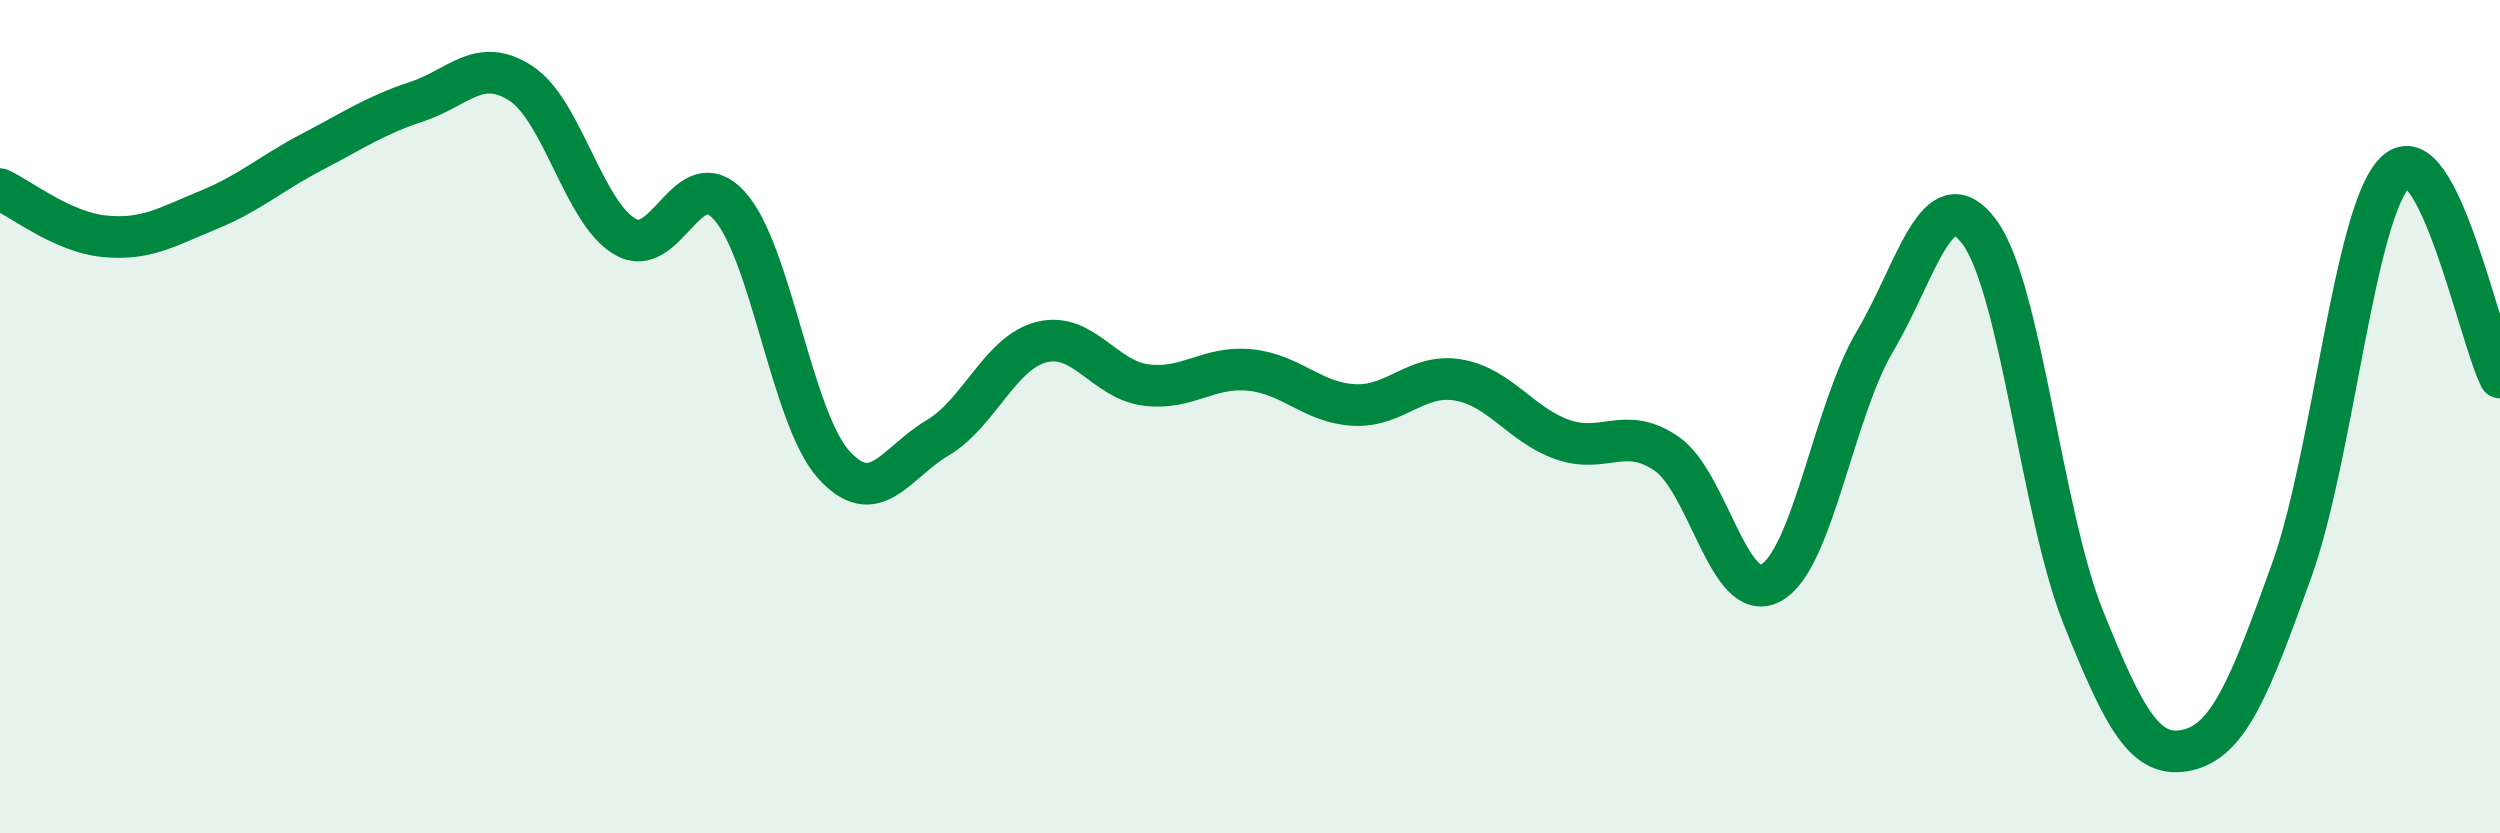
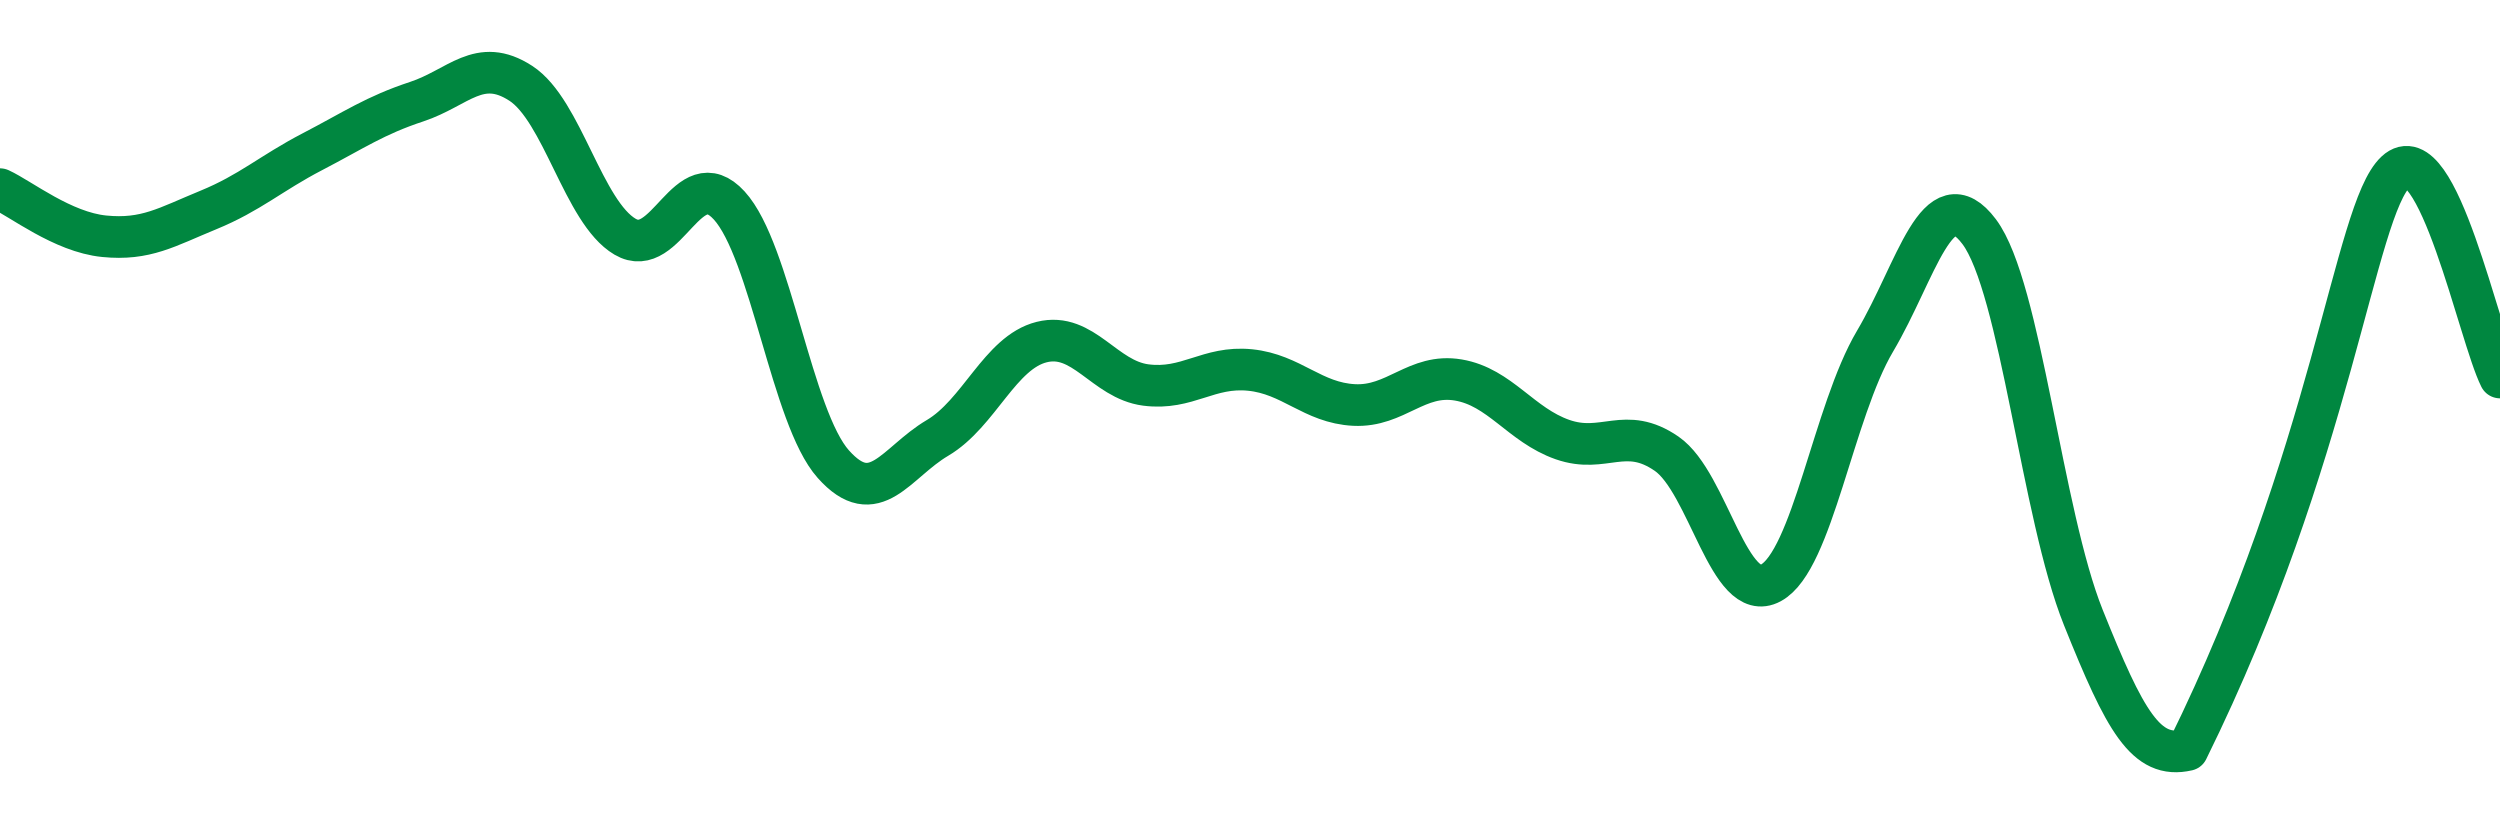
<svg xmlns="http://www.w3.org/2000/svg" width="60" height="20" viewBox="0 0 60 20">
-   <path d="M 0,4.54 C 0.5,4.77 1.5,5.57 2.5,5.67 C 3.5,5.77 4,5.45 5,5.04 C 6,4.63 6.5,4.16 7.5,3.64 C 8.5,3.12 9,2.77 10,2.44 C 11,2.11 11.5,1.35 12.5,2 C 13.5,2.65 14,5.09 15,5.68 C 16,6.27 16.5,3.84 17.5,4.93 C 18.5,6.02 19,10.02 20,11.14 C 21,12.26 21.5,11.1 22.5,10.51 C 23.5,9.92 24,8.46 25,8.21 C 26,7.96 26.5,9.11 27.5,9.24 C 28.5,9.37 29,8.78 30,8.88 C 31,8.98 31.5,9.67 32.5,9.72 C 33.5,9.77 34,8.95 35,9.12 C 36,9.29 36.5,10.2 37.5,10.55 C 38.5,10.9 39,10.2 40,10.89 C 41,11.58 41.5,14.53 42.5,13.99 C 43.5,13.45 44,9.88 45,8.19 C 46,6.5 46.5,4.23 47.5,5.56 C 48.5,6.89 49,12.33 50,14.82 C 51,17.31 51.5,18.23 52.5,18 C 53.5,17.77 54,16.47 55,13.69 C 56,10.91 56.5,5.05 57.5,4.12 C 58.5,3.19 59.5,8.07 60,9.06L60 20L0 20Z" fill="#008740" opacity="0.1" stroke-linecap="round" stroke-linejoin="round" />
-   <path d="M 0,4.54 C 0.5,4.77 1.5,5.57 2.5,5.67 C 3.5,5.77 4,5.45 5,5.04 C 6,4.63 6.5,4.16 7.5,3.64 C 8.5,3.12 9,2.77 10,2.44 C 11,2.11 11.5,1.35 12.5,2 C 13.5,2.65 14,5.09 15,5.68 C 16,6.27 16.5,3.84 17.5,4.93 C 18.5,6.02 19,10.02 20,11.14 C 21,12.26 21.5,11.1 22.5,10.51 C 23.5,9.92 24,8.46 25,8.21 C 26,7.96 26.5,9.11 27.5,9.24 C 28.5,9.37 29,8.78 30,8.88 C 31,8.98 31.5,9.67 32.5,9.72 C 33.5,9.77 34,8.95 35,9.12 C 36,9.29 36.5,10.2 37.5,10.55 C 38.5,10.9 39,10.2 40,10.89 C 41,11.58 41.5,14.53 42.5,13.99 C 43.5,13.45 44,9.88 45,8.19 C 46,6.5 46.5,4.23 47.5,5.56 C 48.5,6.89 49,12.33 50,14.82 C 51,17.31 51.5,18.23 52.5,18 C 53.5,17.77 54,16.47 55,13.69 C 56,10.91 56.5,5.05 57.5,4.12 C 58.5,3.19 59.5,8.07 60,9.06" stroke="#008740" stroke-width="1" fill="none" stroke-linecap="round" stroke-linejoin="round" />
+   <path d="M 0,4.54 C 0.5,4.77 1.5,5.57 2.5,5.67 C 3.5,5.77 4,5.45 5,5.04 C 6,4.63 6.5,4.16 7.5,3.64 C 8.5,3.12 9,2.77 10,2.44 C 11,2.11 11.5,1.35 12.5,2 C 13.5,2.65 14,5.09 15,5.68 C 16,6.27 16.5,3.84 17.5,4.93 C 18.5,6.02 19,10.02 20,11.14 C 21,12.26 21.5,11.1 22.5,10.51 C 23.5,9.92 24,8.46 25,8.21 C 26,7.96 26.5,9.11 27.5,9.24 C 28.5,9.37 29,8.78 30,8.88 C 31,8.98 31.5,9.67 32.5,9.72 C 33.5,9.77 34,8.95 35,9.12 C 36,9.29 36.5,10.2 37.5,10.55 C 38.5,10.9 39,10.2 40,10.89 C 41,11.58 41.5,14.53 42.5,13.99 C 43.5,13.45 44,9.88 45,8.19 C 46,6.5 46.5,4.23 47.5,5.56 C 48.5,6.89 49,12.33 50,14.82 C 51,17.31 51.5,18.23 52.5,18 C 56,10.91 56.5,5.05 57.5,4.12 C 58.5,3.19 59.5,8.07 60,9.06" stroke="#008740" stroke-width="1" fill="none" stroke-linecap="round" stroke-linejoin="round" />
</svg>